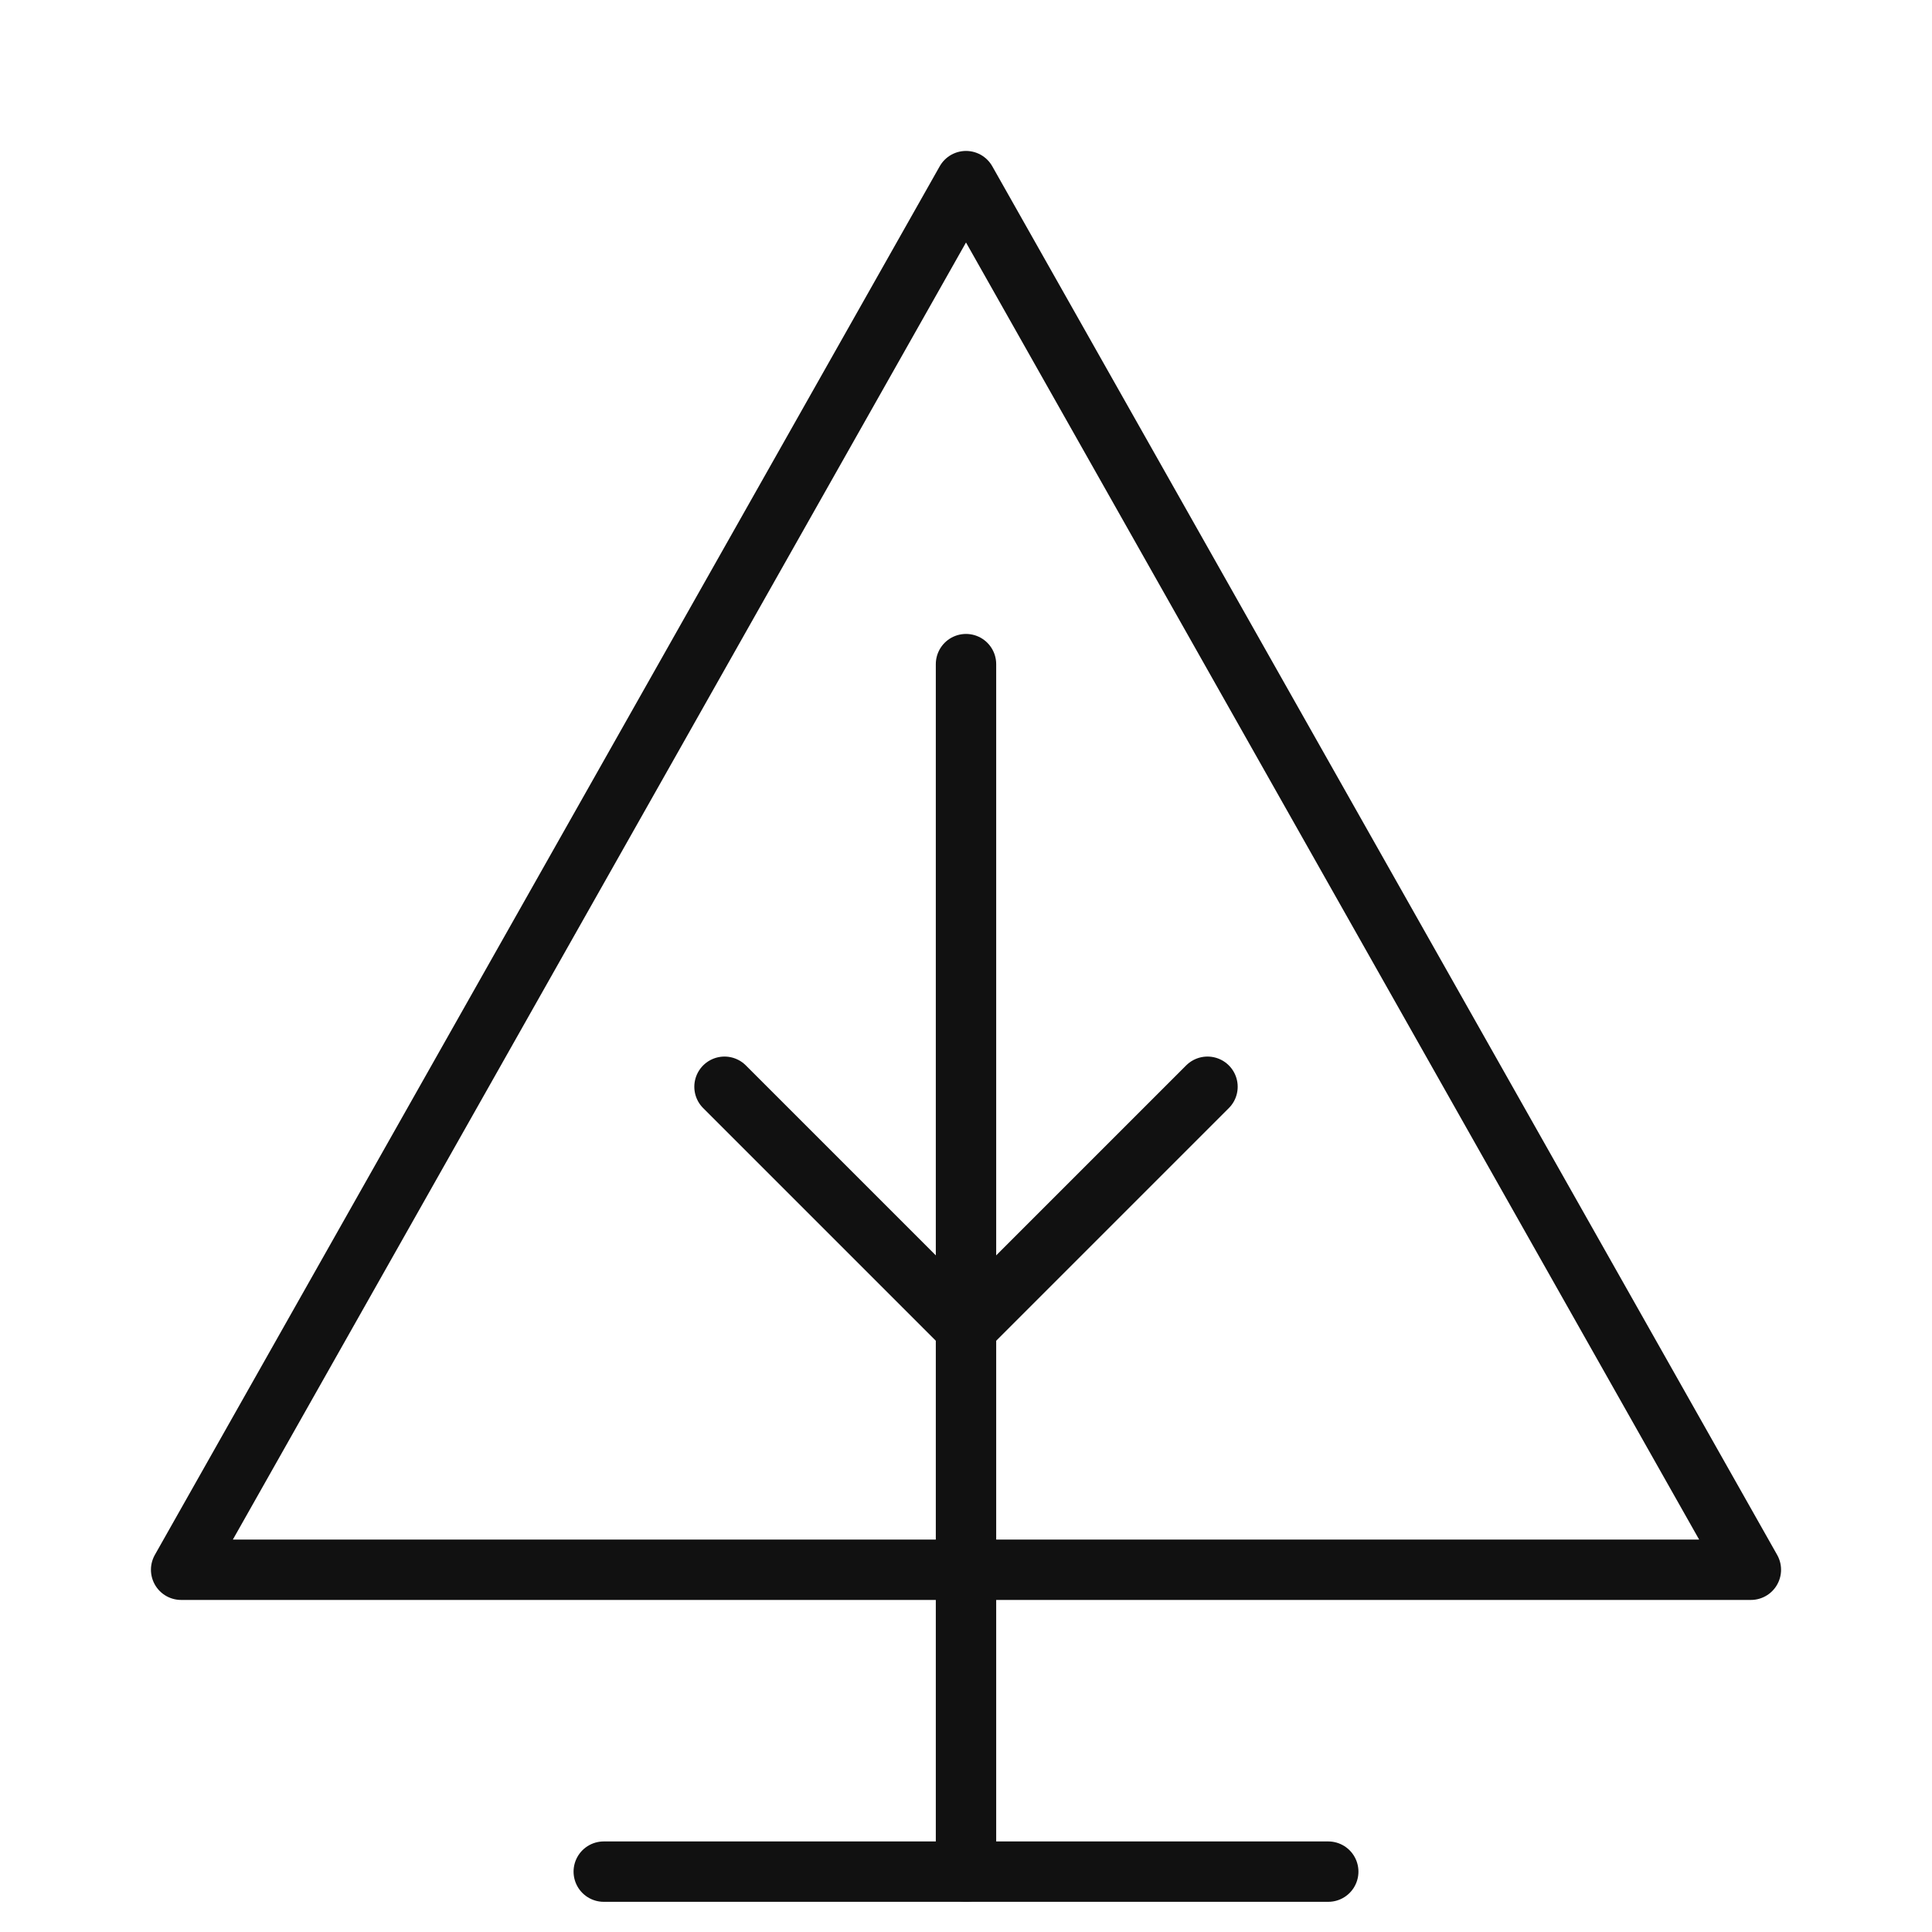
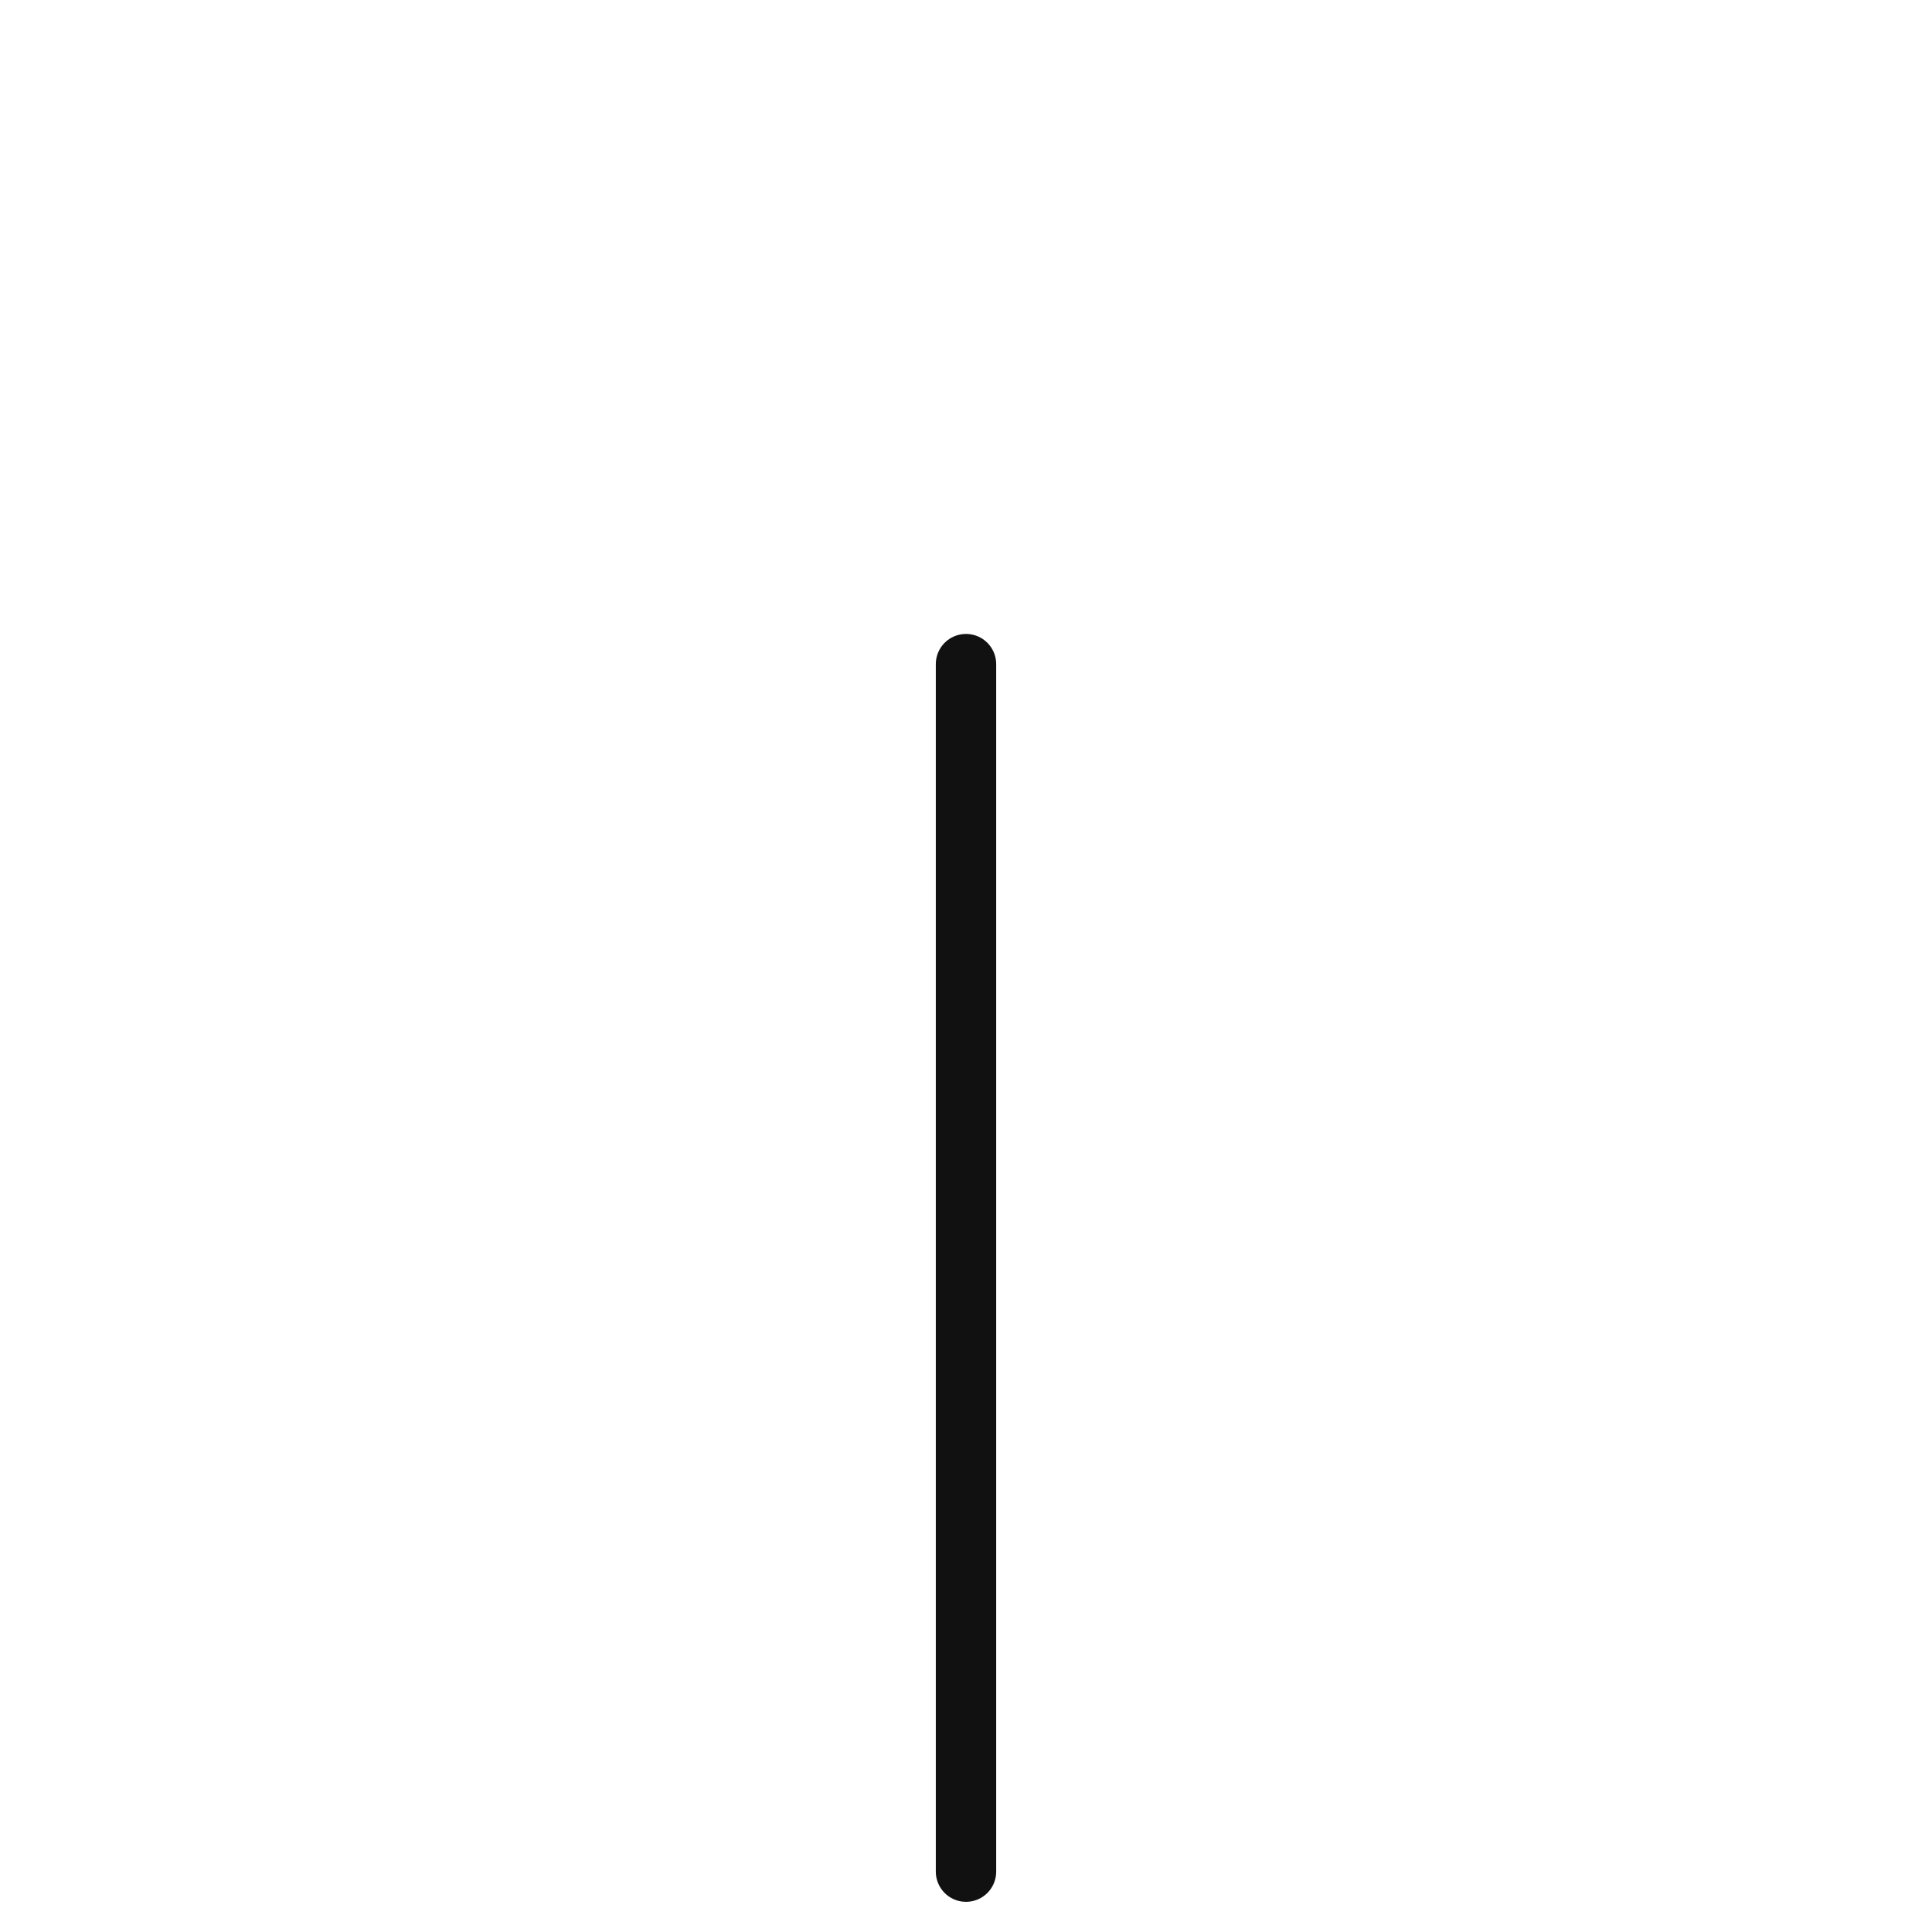
<svg xmlns="http://www.w3.org/2000/svg" viewBox="0 0 64 64" width="64" height="64">
  <g class="nc-icon-wrapper" stroke-linecap="round" stroke-linejoin="round" stroke-width="2" fill="#111111" stroke="#111111">
-     <polygon fill="none" stroke="#111111" stroke-miterlimit="10" points="32,6 6,52 58,52 " />
    <line data-cap="butt" data-color="color-2" fill="none" stroke-miterlimit="10" x1="32" y1="22" x2="32" y2="62" />
-     <line data-cap="butt" data-color="color-2" fill="none" stroke-miterlimit="10" x1="20" y1="62" x2="44" y2="62" />
-     <polyline data-cap="butt" data-color="color-2" fill="none" stroke-miterlimit="10" points="24,36 32,44 40,36 " />
  </g>
</svg>